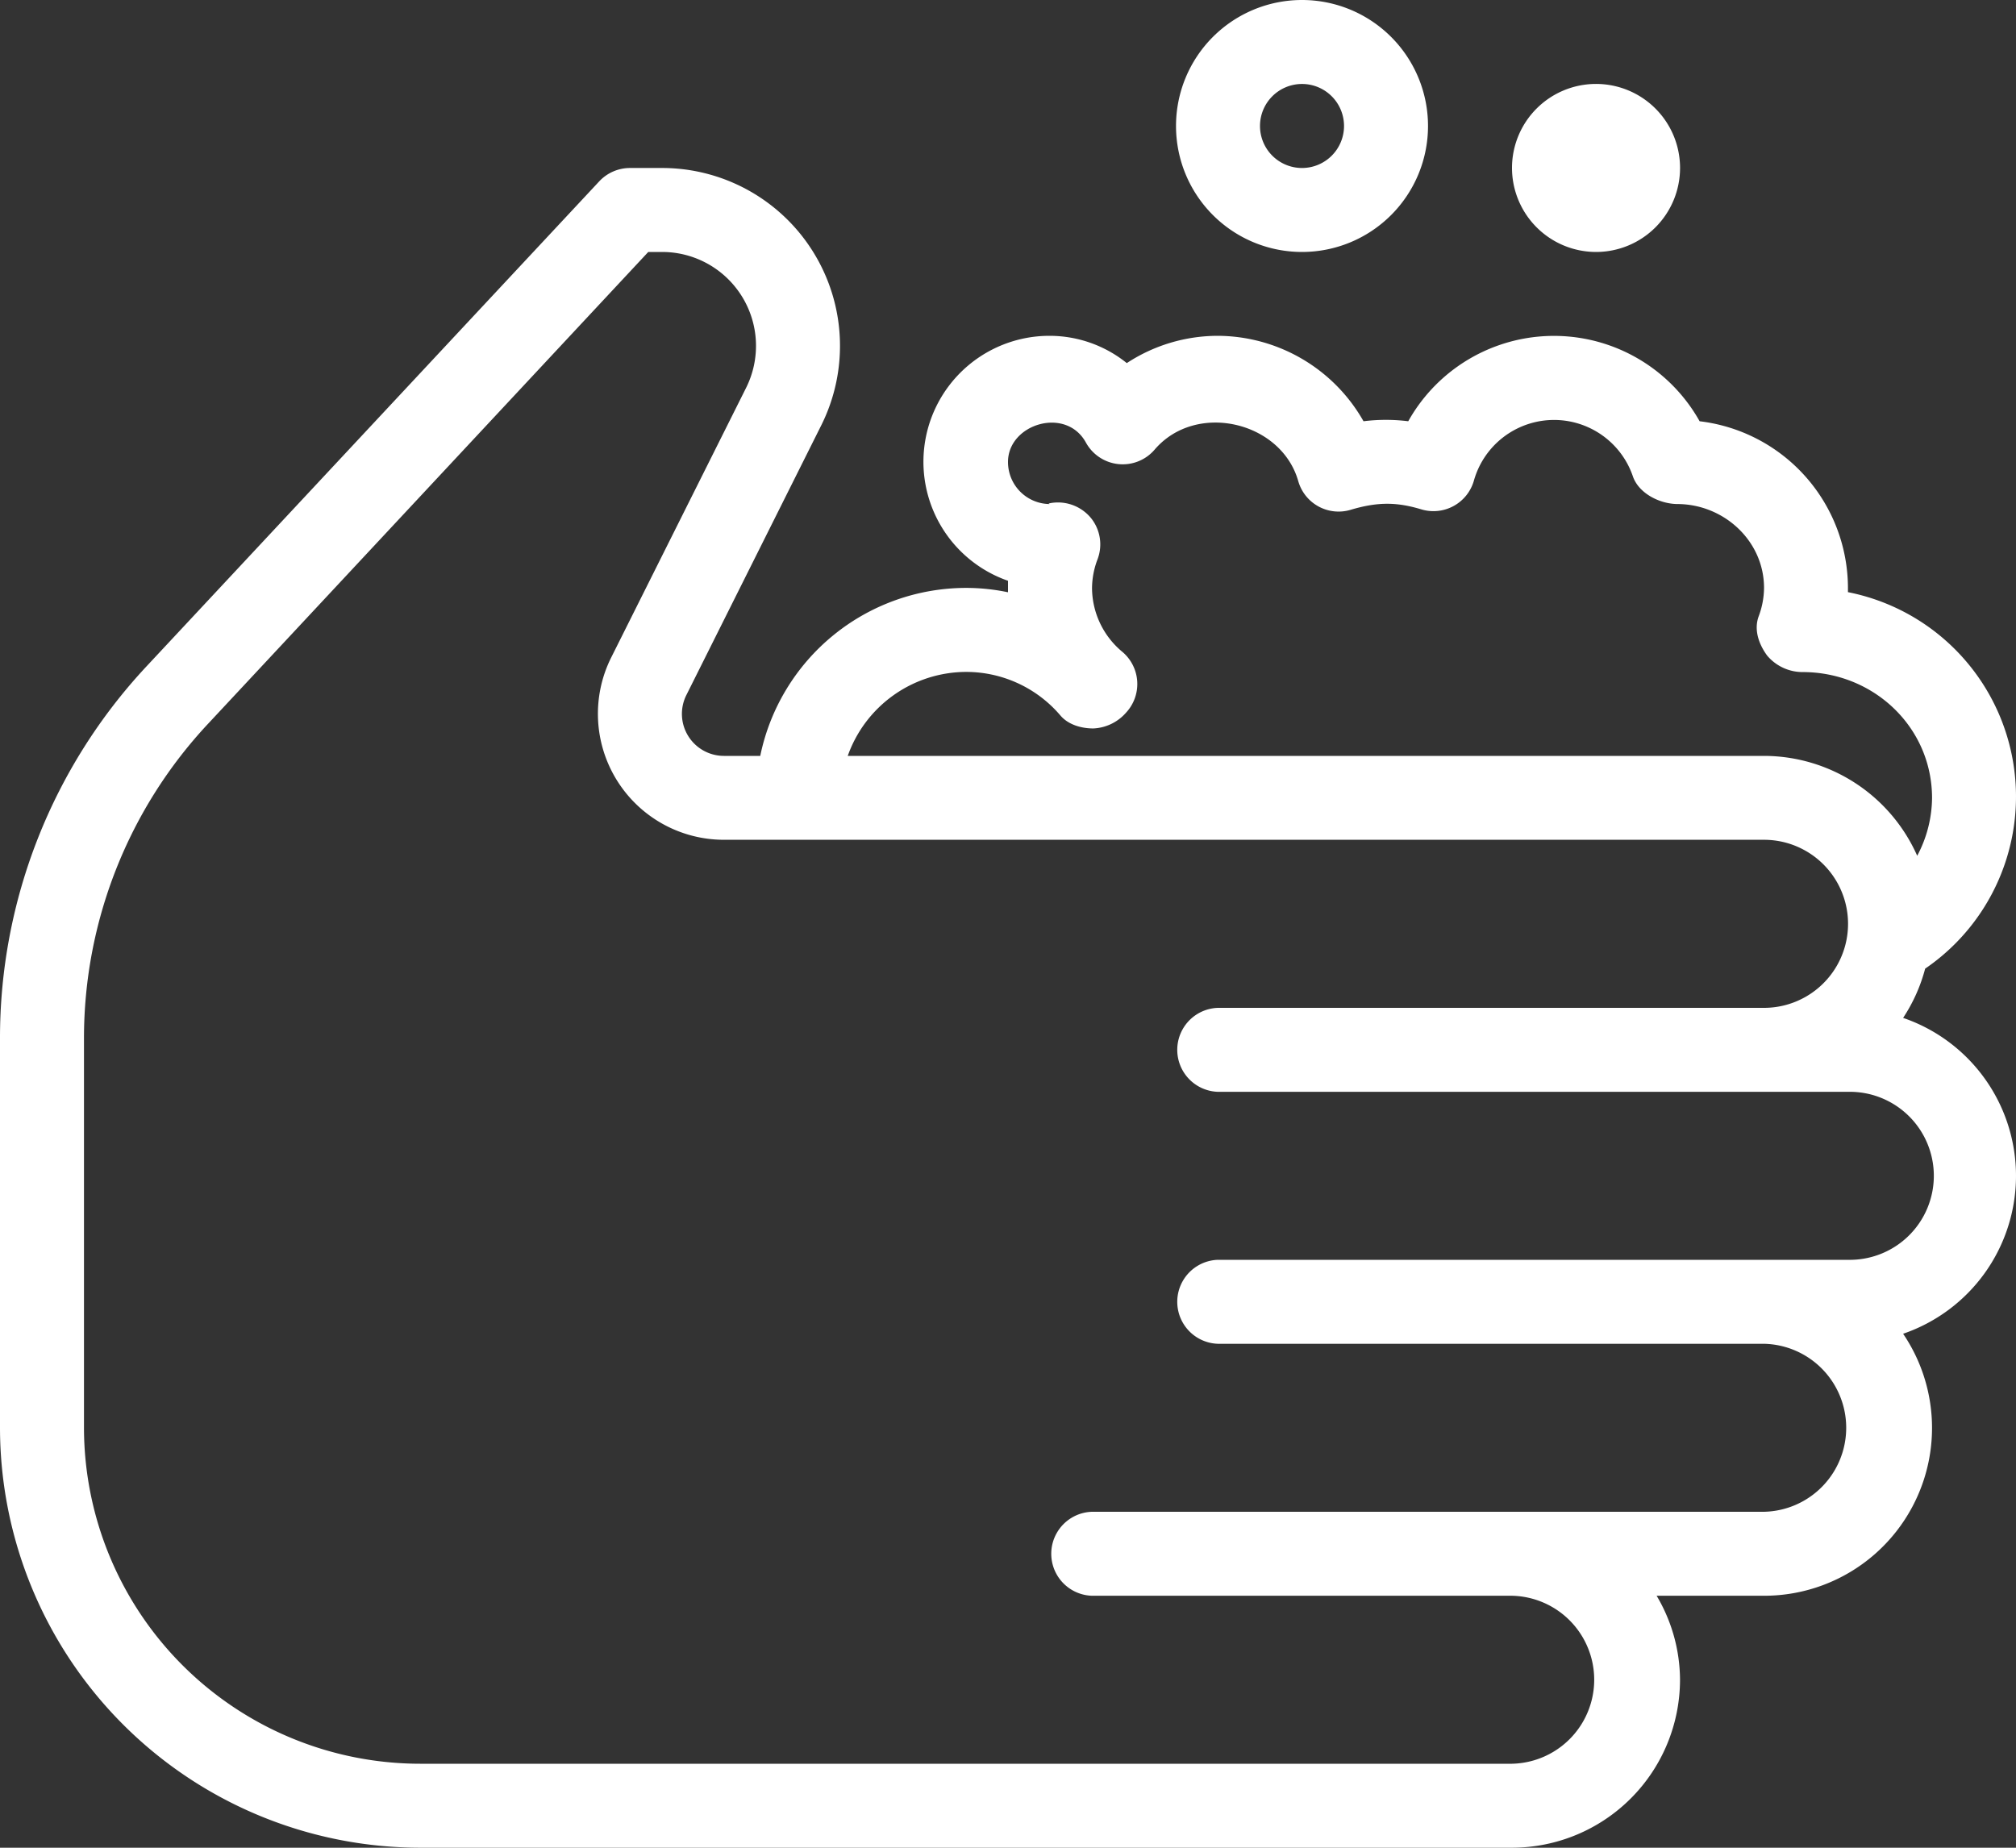
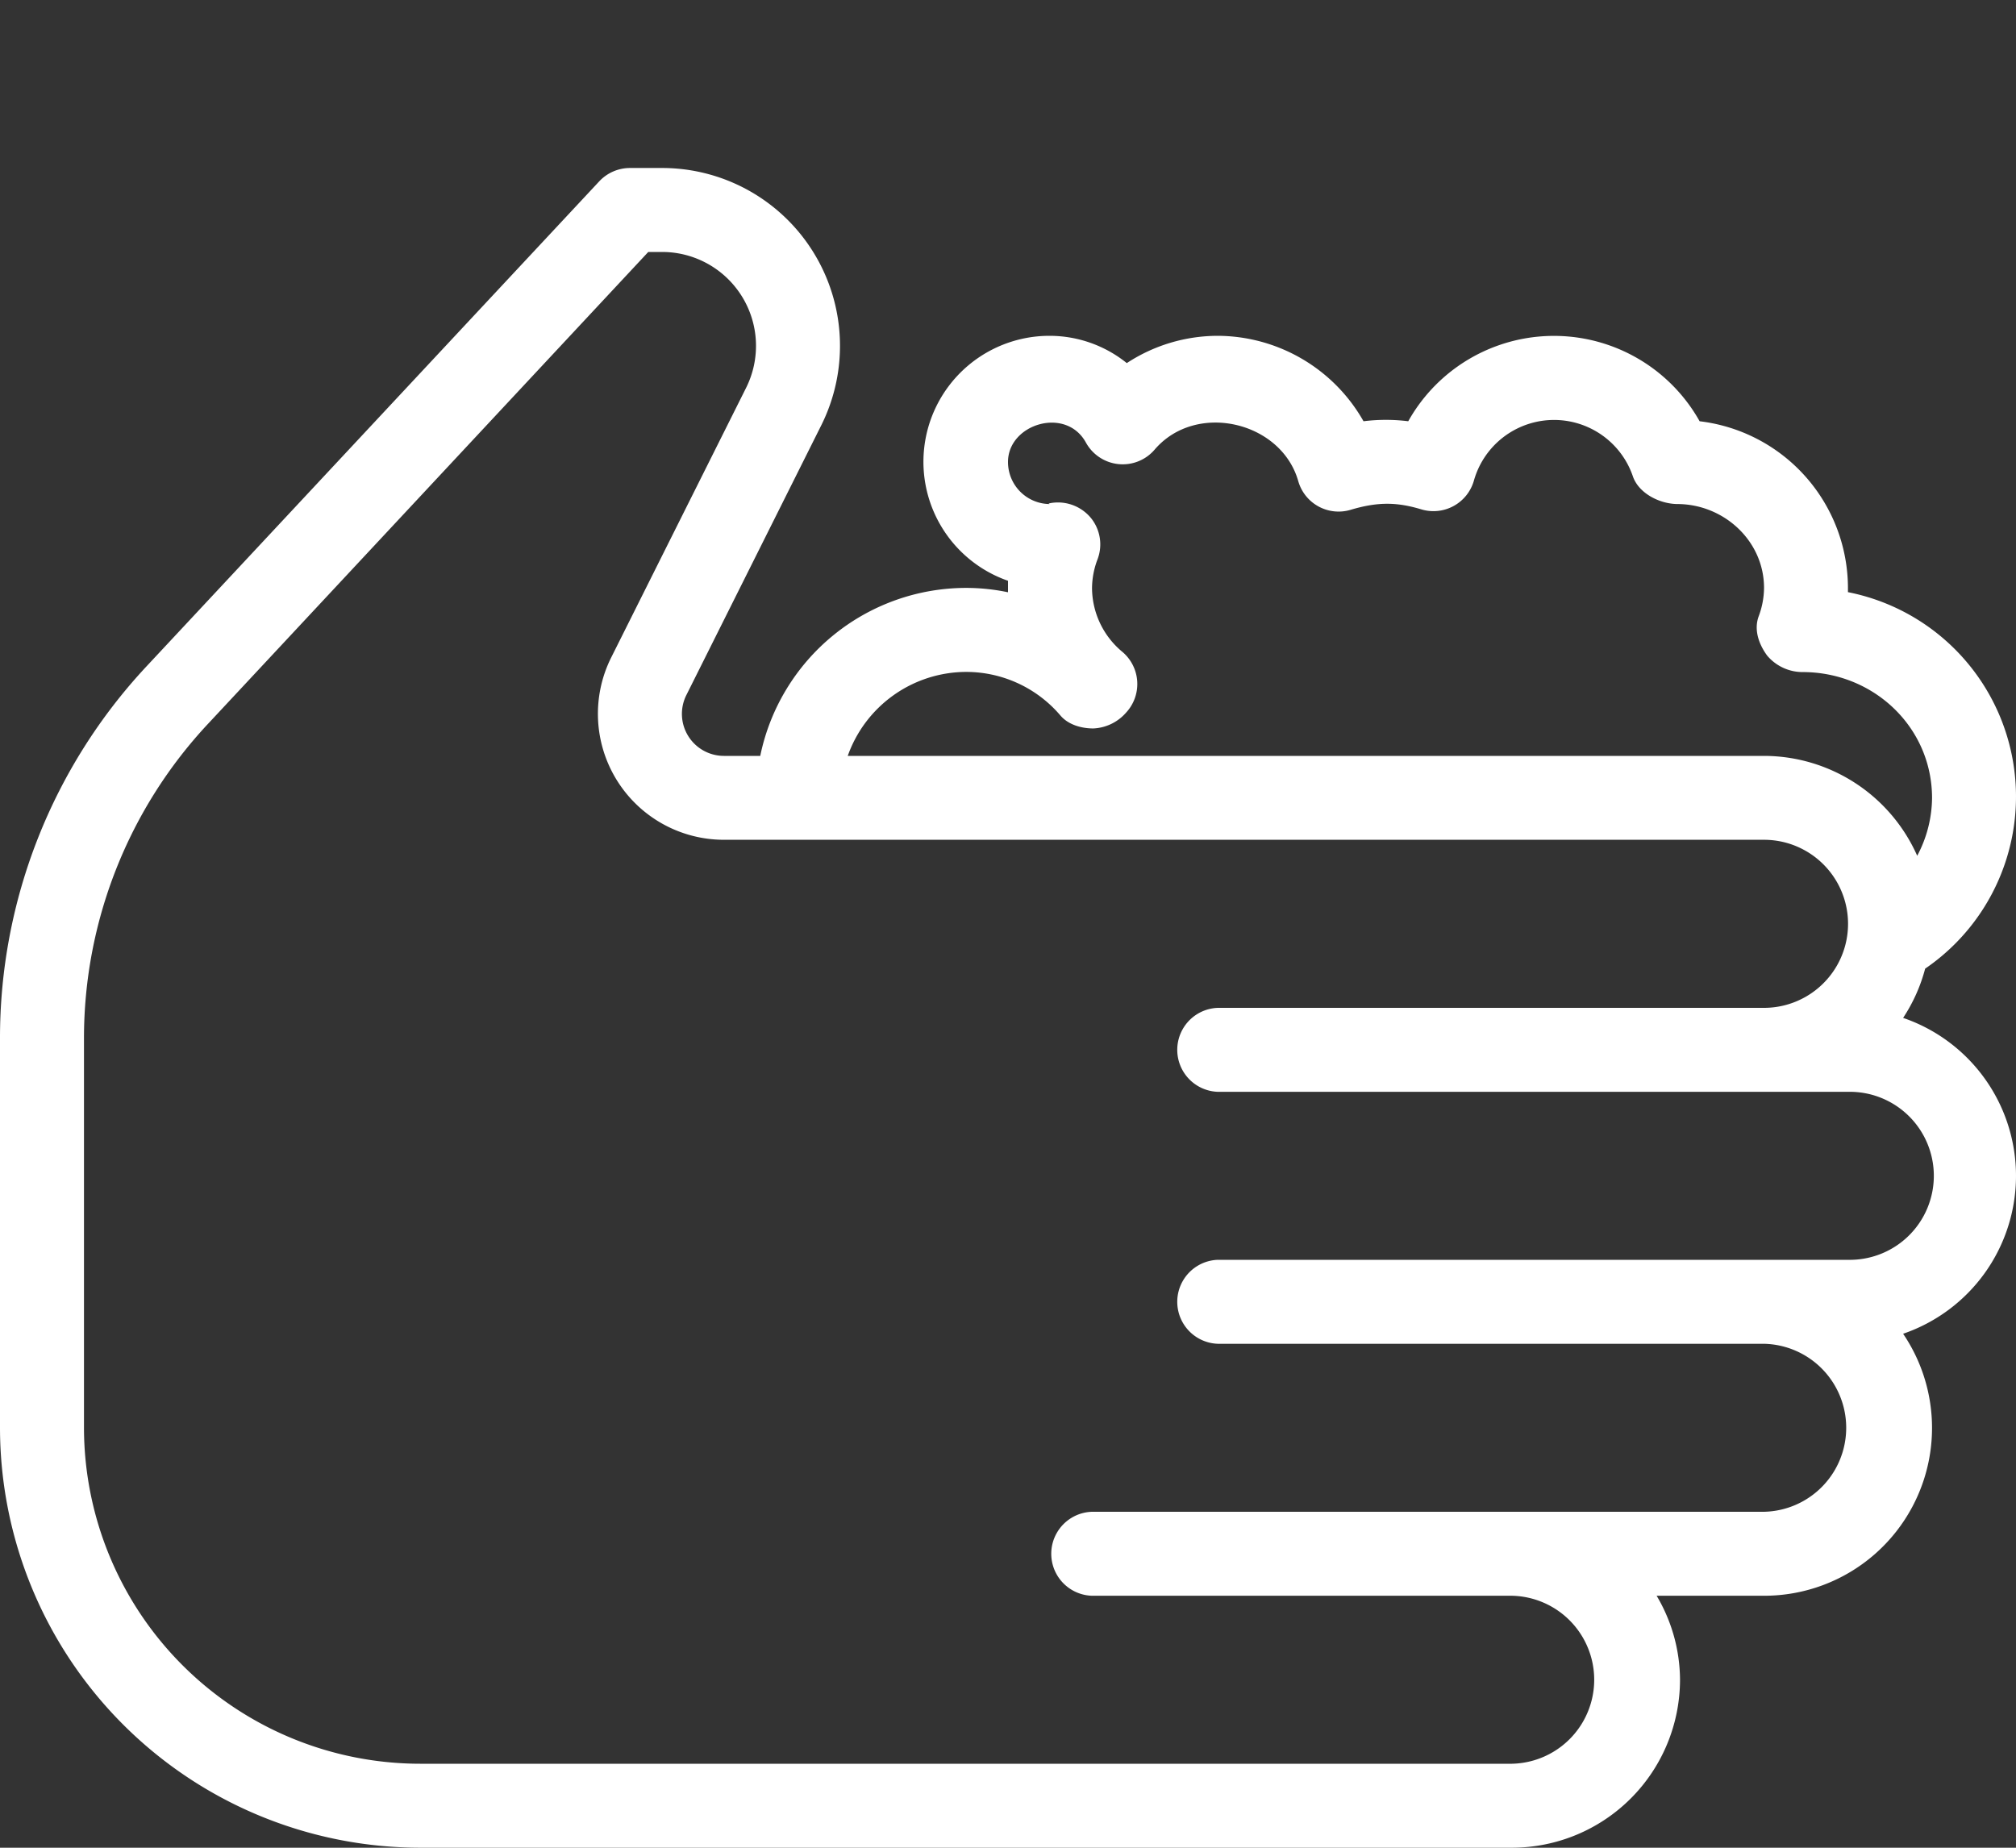
<svg xmlns="http://www.w3.org/2000/svg" viewBox="0 0 512 469.33">
  <rect x="0" y="0" width="512" height="469.33" fill="#333333" stroke="none" />
  <defs>
    <style>.cls-1{fill:#fff;}</style>
  </defs>
  <title>資產 1</title>
  <g id="圖層_2" data-name="圖層 2">
    <g id="Capa_1" data-name="Capa 1">
      <path class="cls-1" d="M483.33,258.55a42.19,42.19,0,0,0,5.6-12.51,52.93,52.93,0,0,0-19.61-95.63c0-.37,0-.72,0-1.08A42.72,42.72,0,0,0,431.65,107a42.41,42.41,0,0,0-74,0,46,46,0,0,0-11.36,0,42.74,42.74,0,0,0-37-21.7,42.18,42.18,0,0,0-23.12,6.93,31.26,31.26,0,0,0-19.54-6.93A32,32,0,0,0,256,147.52c0,.61,0,1.21,0,1.81,0,.37,0,.74,0,1.11a52.11,52.11,0,0,0-10.68-1.11A53.43,53.43,0,0,0,193.08,192h-9.23a10.67,10.67,0,0,1-9.54-15.44l34.25-68.5a45.18,45.18,0,0,0-40.41-65.39H160a10.71,10.71,0,0,0-7.8,3.38L37.29,169.17A138.26,138.26,0,0,0,0,263.78v98.89A106.79,106.79,0,0,0,106.67,469.33H384a42.71,42.71,0,0,0,42.67-42.66,42.14,42.14,0,0,0-5.94-21.34H448a42.63,42.63,0,0,0,35.33-66.55,42.4,42.4,0,0,0,0-80.23Zm-238-87.88a31.44,31.44,0,0,1,24,11.09c2,2.32,5.24,3.26,8.32,3.27h0a11.71,11.71,0,0,0,8.32-4,10.69,10.69,0,0,0-.93-15.46,21.2,21.2,0,0,1-7.7-16.21,20.93,20.93,0,0,1,1.42-7.35,10.66,10.66,0,0,0-1.54-10.24,10.86,10.86,0,0,0-9.51-4.1c-1,.09-1.88.3-1,.36A10.67,10.67,0,0,1,256,117.33c0-9.63,14.69-14.18,19.78-4.93a10.67,10.67,0,0,0,17.45,1.82c10.49-12.29,32.17-7.22,36.49,8A10.65,10.65,0,0,0,343,129.5c7.18-2.15,12-1.91,18-.11a10.68,10.68,0,0,0,13.31-7.26,21.15,21.15,0,0,1,40.4-1.1c1.5,4.29,6.8,7,11.4,7,11.75.08,21.9,9.38,21.9,21.32a21,21,0,0,1-1.37,7.22c-1.23,3.38,0,7,2.15,9.94a11.79,11.79,0,0,0,9.2,4.2c18,.1,32.69,14.1,32.69,32a31.78,31.78,0,0,1-3.77,14.66A42.65,42.65,0,0,0,448,192H215.3A32,32,0,0,1,245.33,170.67ZM469.33,320h-160a10.67,10.67,0,0,0,0,21.33H448A21.34,21.34,0,0,1,448,384H277.33a10.67,10.67,0,0,0,0,21.33H384A21.34,21.34,0,0,1,384,448H106.67a85.43,85.43,0,0,1-85.34-85.33V263.78a116.91,116.91,0,0,1,31.57-80L164.64,64h3.51a23.85,23.85,0,0,1,21.33,34.52L155.23,167a32,32,0,0,0,28.62,46.31H448A21.34,21.34,0,0,1,448,256H309.33a10.67,10.67,0,0,0,0,21.33h160a21.34,21.34,0,1,1,0,42.67Z" />
-       <path class="cls-1" d="M330.67,64a32,32,0,1,0-32-32A32,32,0,0,0,330.67,64Zm0-42.67A10.67,10.67,0,1,1,320,32,10.67,10.67,0,0,1,330.67,21.33Z" />
-       <path class="cls-1" d="M405.33,64A21.34,21.34,0,1,0,384,42.67,21.36,21.36,0,0,0,405.33,64ZM416,42.67H405.34v0Z" />
    </g>
  </g>
</svg>